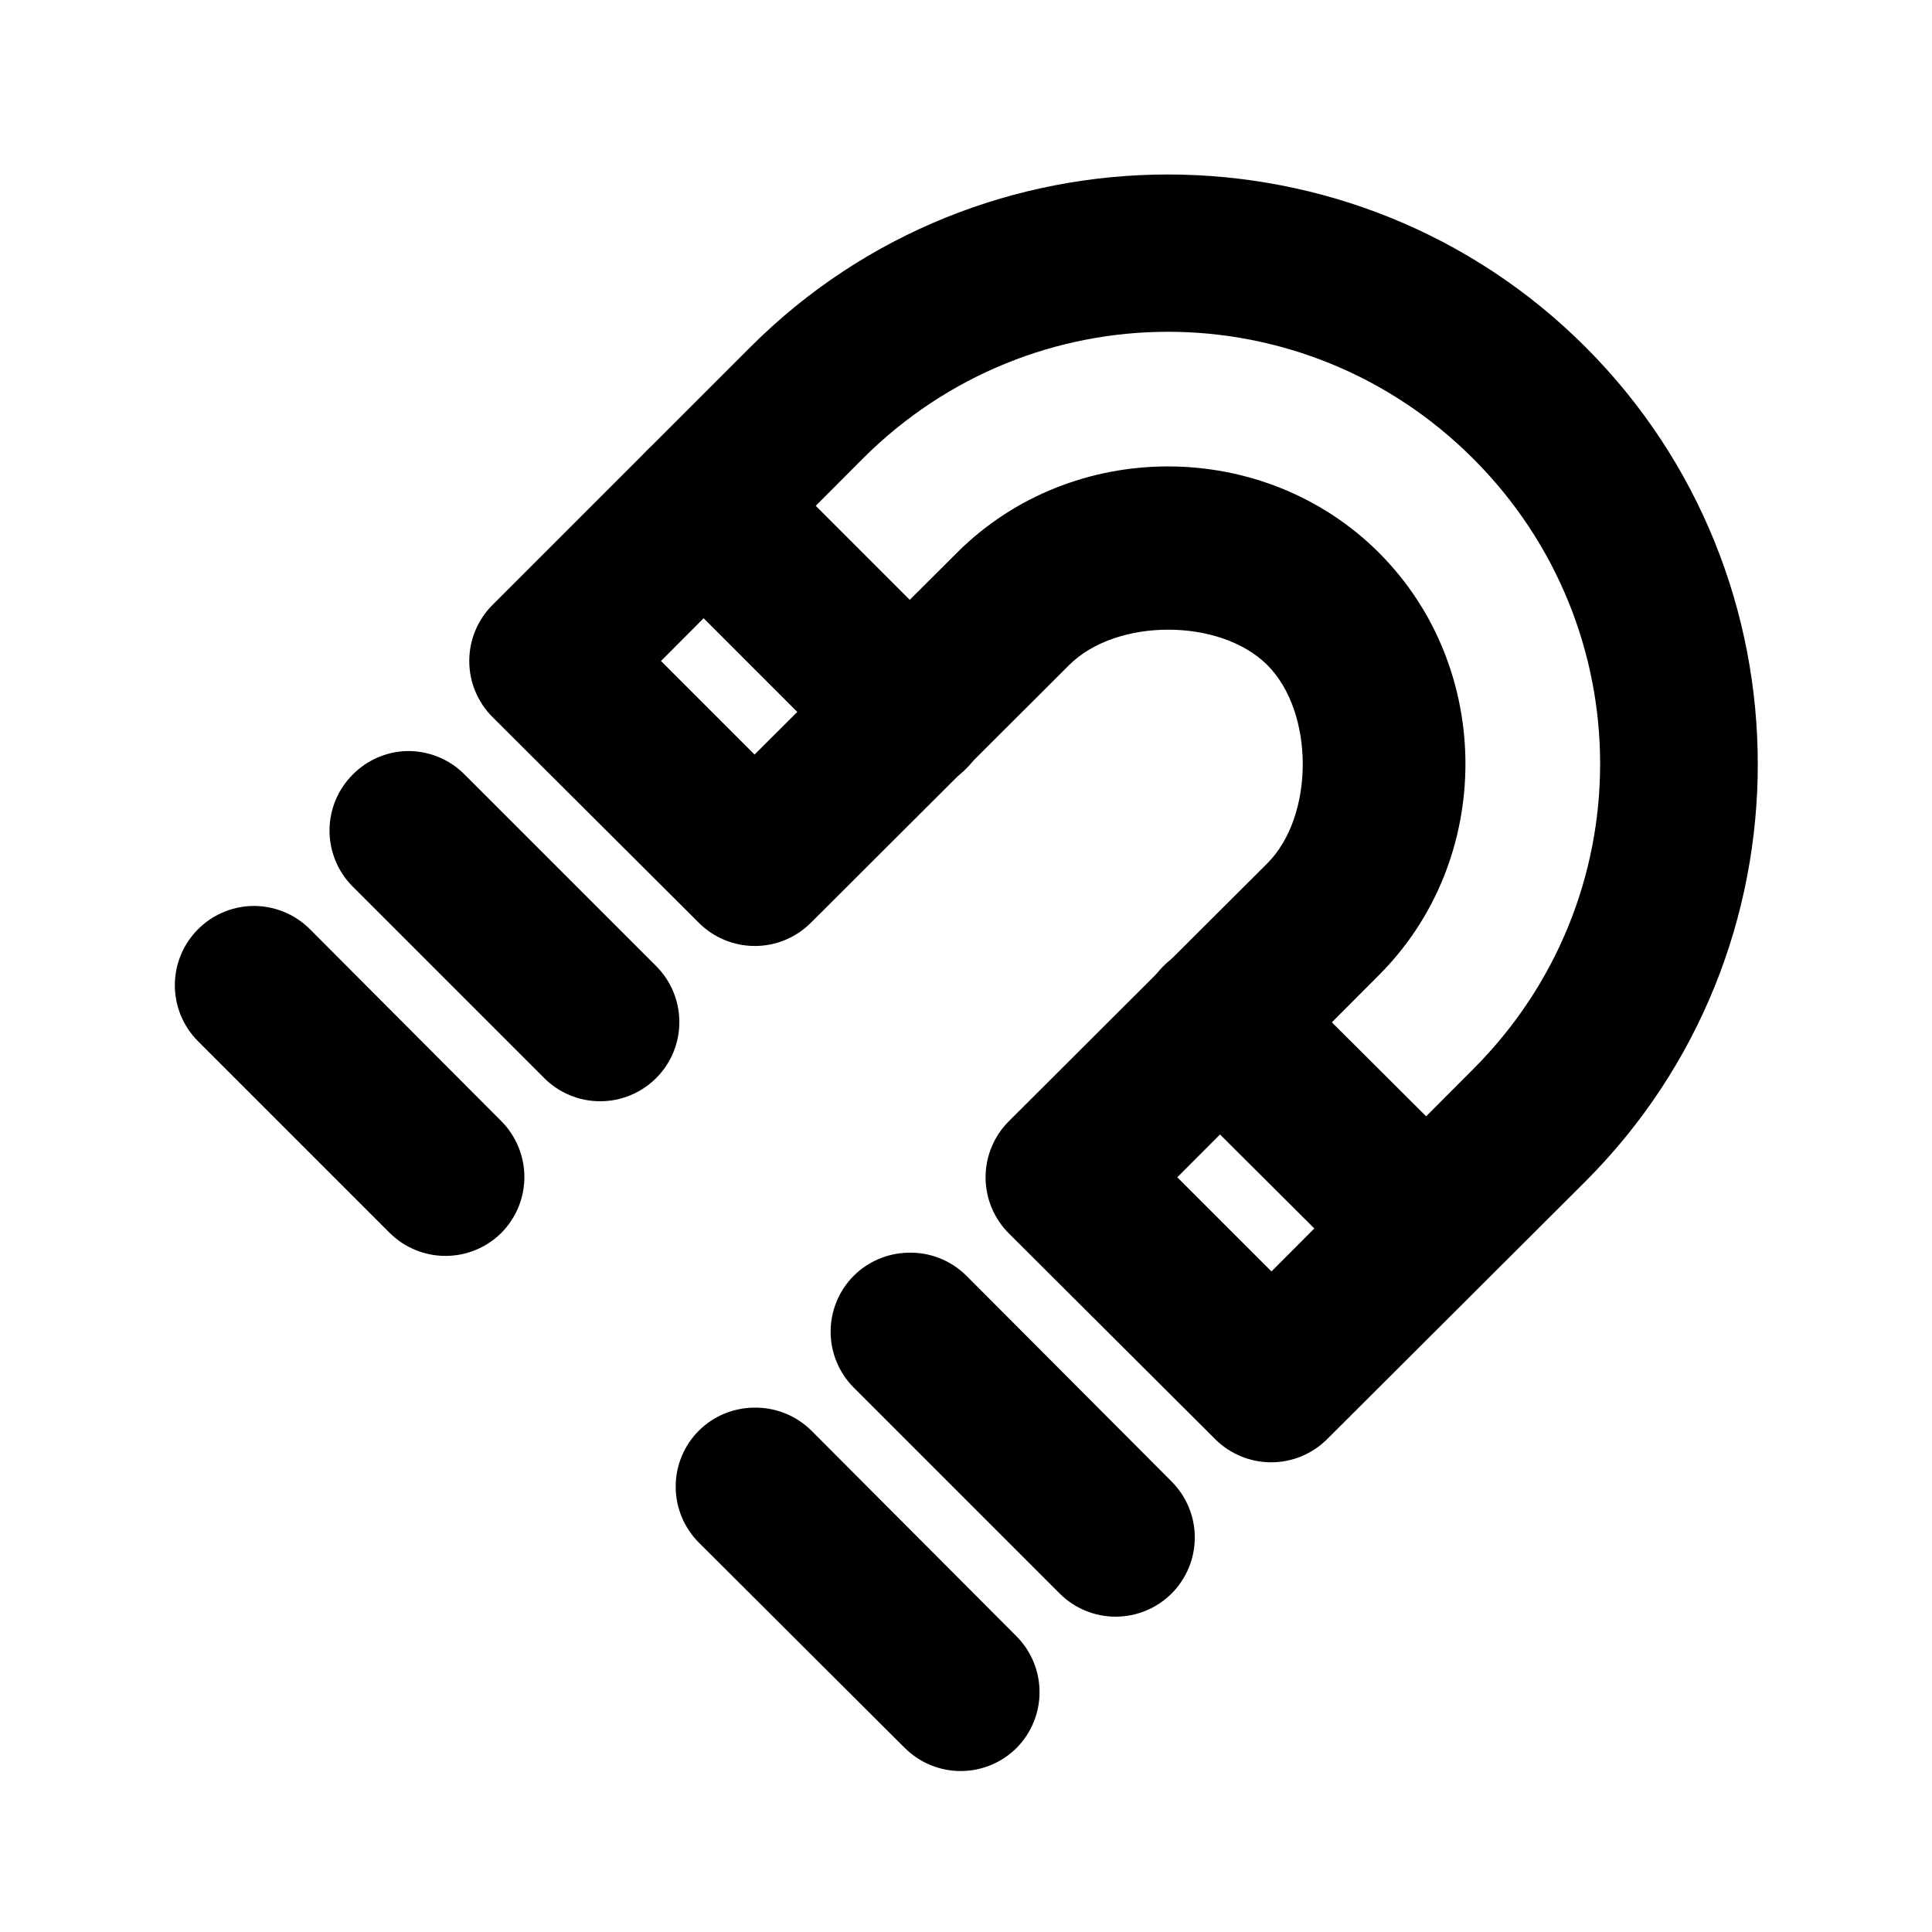
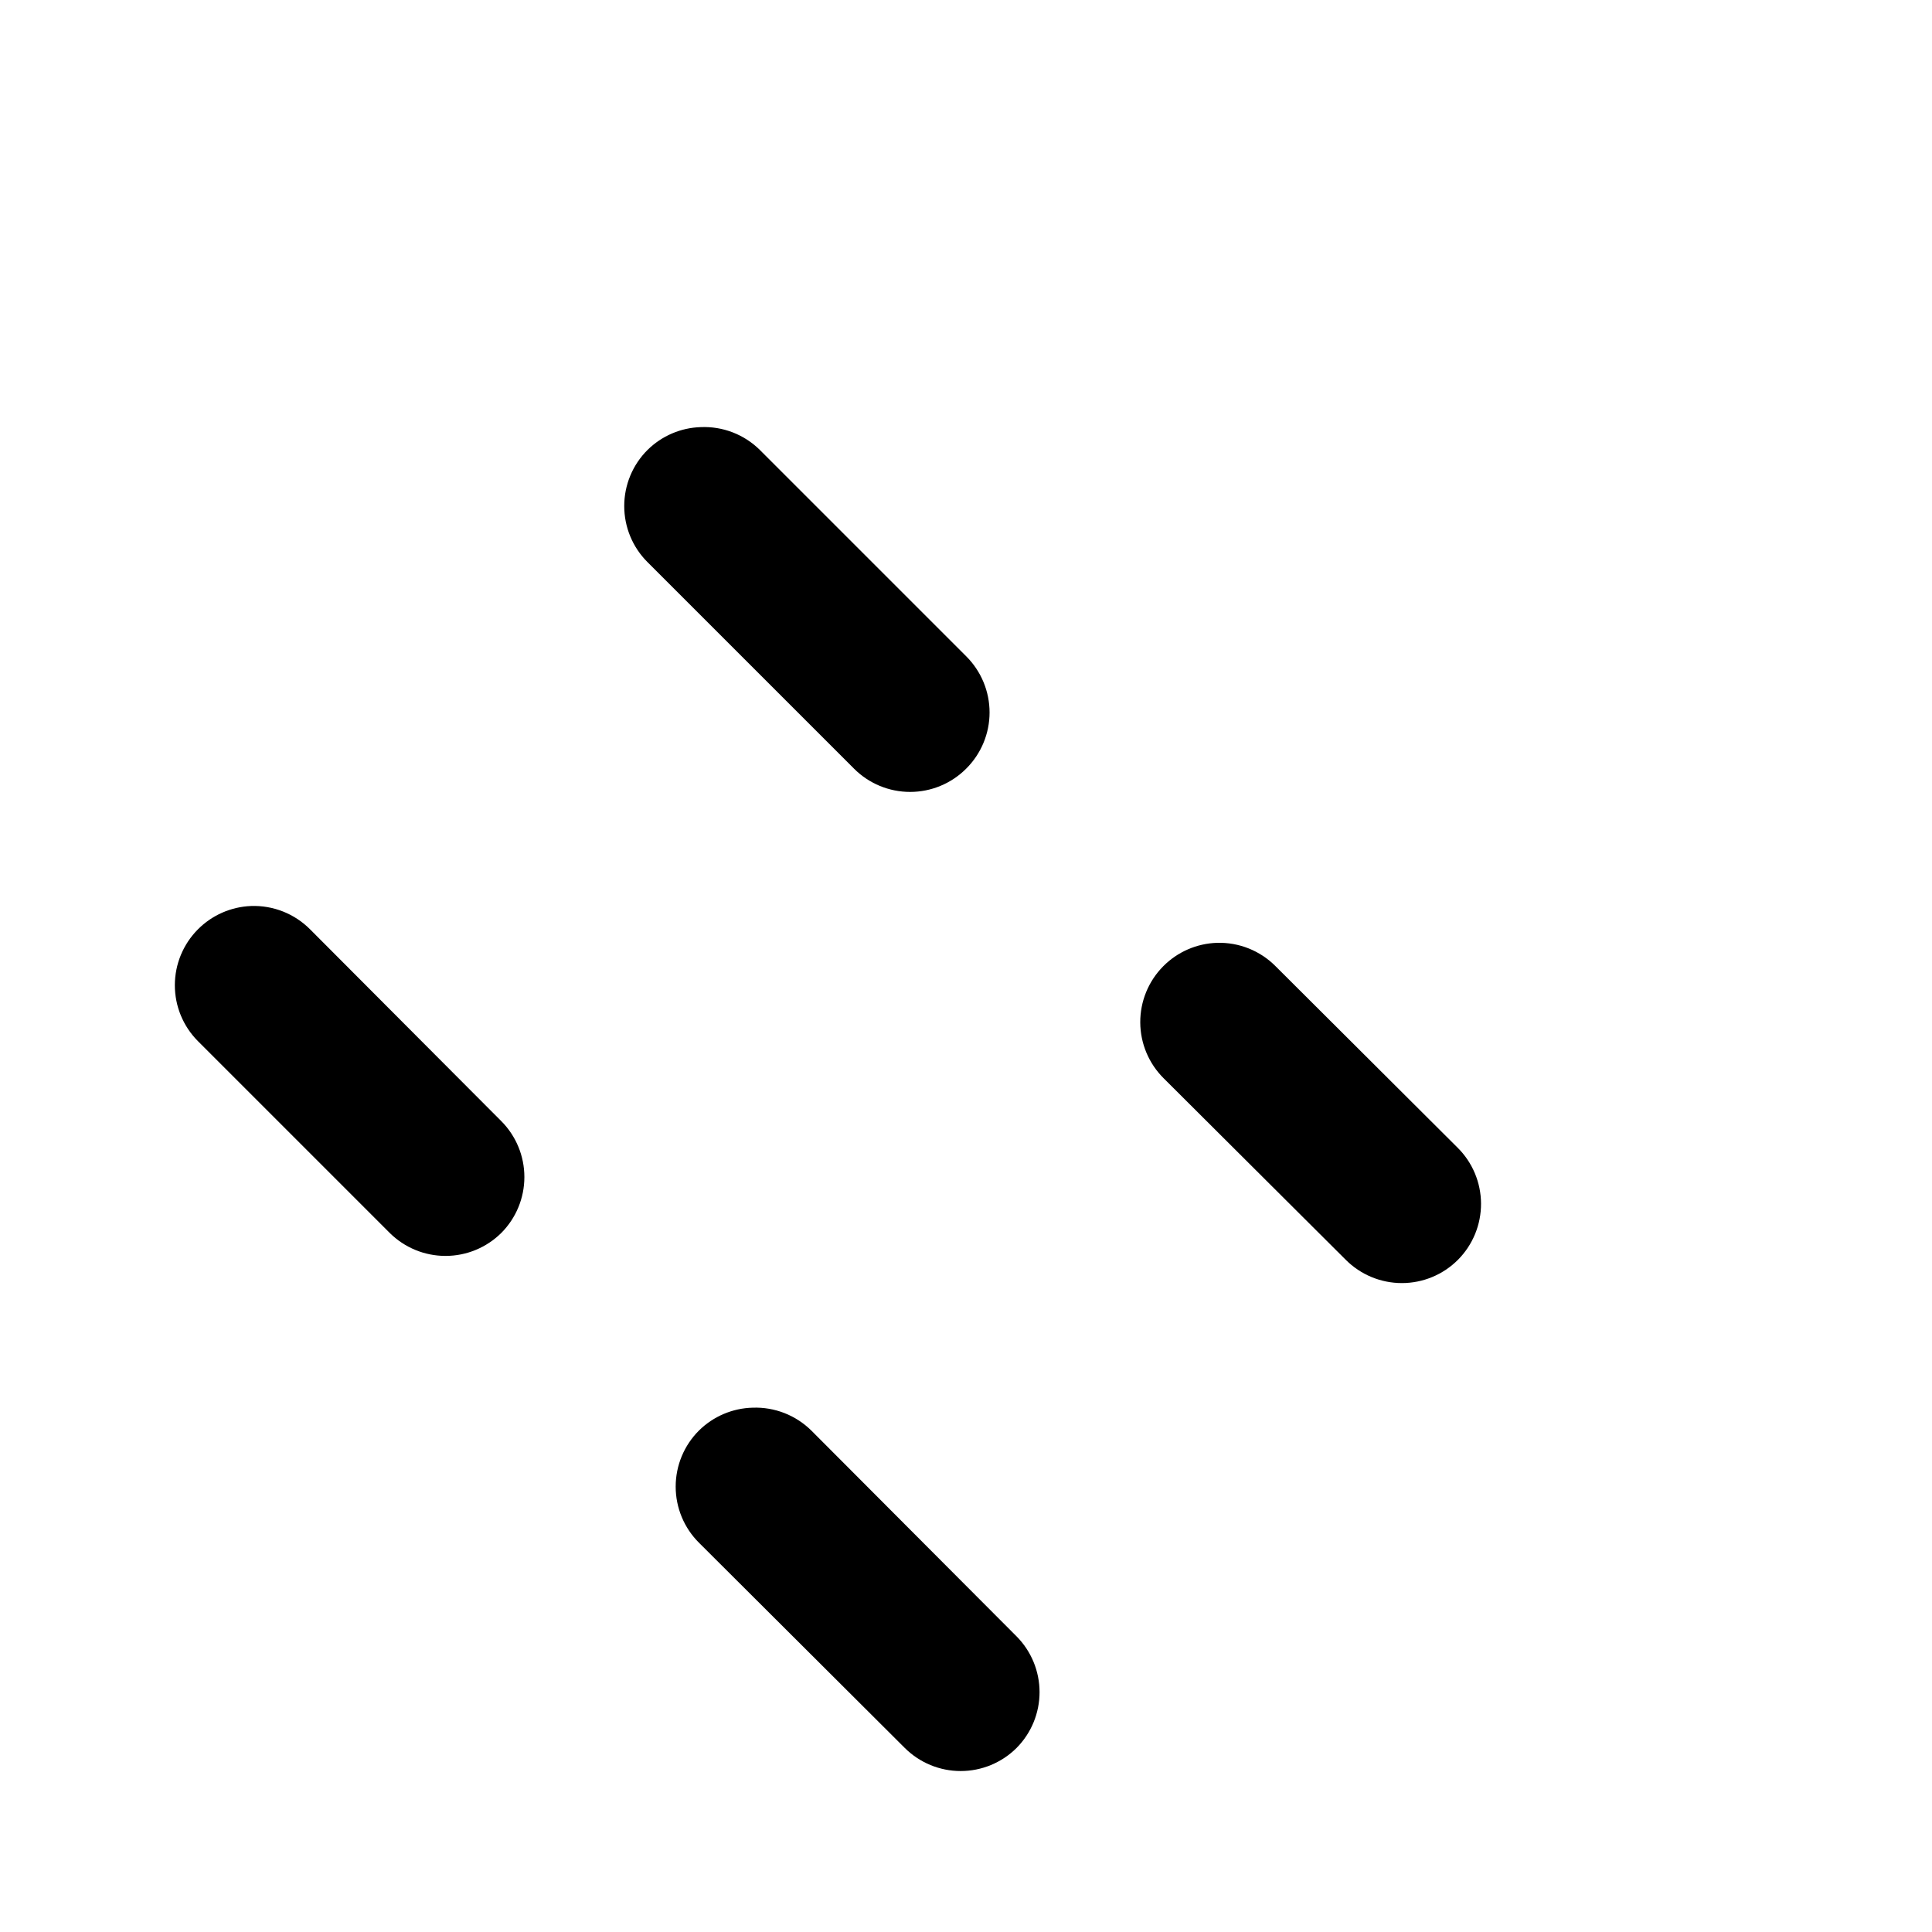
<svg xmlns="http://www.w3.org/2000/svg" fill="#000000" width="800px" height="800px" version="1.1" viewBox="144 144 512 512">
  <g>
    <path d="m466.54 393.86c-5.371 0.164-10.473 2.383-14.258 6.195-3.934 3.961-6.133 9.328-6.102 14.91 0.027 5.582 2.281 10.926 6.258 14.844l48.191 48.039c3.941 3.957 9.293 6.18 14.879 6.18 5.582 0 10.938-2.223 14.875-6.18 3.938-3.961 6.133-9.324 6.106-14.91-0.031-5.582-2.281-10.926-6.262-14.844l-48.191-48.039c-4.086-4.117-9.695-6.359-15.496-6.195z" />
    <path d="m329.71 257.19c-5.293 0.16-10.332 2.32-14.102 6.043-3.957 3.938-6.18 9.293-6.18 14.875 0 5.586 2.223 10.938 6.18 14.875l54.703 54.703c3.938 3.957 9.293 6.18 14.875 6.18 5.586 0 10.938-2.223 14.875-6.18 3.957-3.938 6.184-9.293 6.184-14.875 0-5.586-2.227-10.938-6.184-14.879l-54.699-54.699c-4.148-4.102-9.82-6.293-15.652-6.043z" />
-     <path d="m453.52 190.24c-40.066 0-80.195 15.266-110.64 45.715l-68.34 68.336c-3.957 3.941-6.18 9.293-6.18 14.879 0 5.582 2.223 10.934 6.18 14.875l54.703 54.547h-0.004c3.934 3.91 9.254 6.102 14.801 6.102 5.543 0 10.863-2.191 14.797-6.102l68.492-68.34c12.512-12.512 40.02-12.512 52.531 0 12.512 12.512 12.512 40.02 0 52.531l-68.492 68.34c-3.953 3.941-6.18 9.293-6.18 14.875 0 5.586 2.227 10.938 6.18 14.879l54.703 54.547c3.934 3.906 9.254 6.102 14.797 6.102 5.547 0 10.867-2.195 14.801-6.102l68.492-68.34c60.895-60.898 60.895-160.23 0-221.13-30.445-30.449-70.578-45.715-110.64-45.715zm0 41.684c29.23 0 58.465 11.199 80.891 33.625 44.852 44.855 44.852 116.93 0 161.78l-53.465 53.617-24.949-24.949 53.465-53.613c30.527-30.531 30.527-81.352 0-111.88s-81.355-30.531-111.88 0l-53.617 53.461-24.793-24.793 53.461-53.617c22.426-22.426 51.656-33.629 80.891-33.629z" />
-     <path d="m251.61 343.04c-5.316 0.203-10.359 2.418-14.102 6.199-3.957 3.938-6.184 9.293-6.184 14.875s2.227 10.938 6.184 14.875l50.672 50.672c3.938 3.957 9.293 6.184 14.875 6.184 5.582 0 10.938-2.227 14.875-6.184 3.91-3.93 6.106-9.25 6.106-14.797s-2.195-10.867-6.106-14.801l-50.824-50.824c-4.09-4.121-9.699-6.363-15.496-6.199z" />
-     <path d="m384.41 475.99c-5.297 0.164-10.332 2.32-14.102 6.043-3.957 3.938-6.184 9.293-6.184 14.875 0 5.586 2.227 10.938 6.184 14.879l54.547 54.547v-0.004c3.934 3.91 9.254 6.106 14.797 6.106 5.547 0 10.867-2.195 14.801-6.106 3.957-3.938 6.18-9.293 6.18-14.875s-2.223-10.938-6.18-14.875l-54.391-54.547h-0.004c-4.148-4.102-9.82-6.293-15.648-6.043z" />
    <path d="m210.54 384.1c-5.316 0.207-10.355 2.422-14.102 6.199-3.91 3.934-6.102 9.254-6.102 14.801 0 5.543 2.191 10.863 6.102 14.797l50.828 50.828c3.934 3.91 9.254 6.106 14.797 6.106 5.547 0 10.867-2.195 14.801-6.106 3.91-3.934 6.102-9.254 6.102-14.797 0-5.547-2.191-10.867-6.102-14.801l-50.672-50.828c-4.125-4.156-9.801-6.406-15.652-6.199z" />
    <path d="m343.5 517.05c-5.348 0.125-10.449 2.289-14.258 6.047-3.957 3.938-6.18 9.289-6.18 14.875 0 5.582 2.223 10.938 6.18 14.875l54.547 54.391c3.934 3.91 9.254 6.106 14.801 6.106 5.543 0 10.863-2.195 14.797-6.106 3.91-3.934 6.106-9.254 6.106-14.797 0-5.547-2.195-10.867-6.106-14.801l-54.391-54.547v0.004c-4.113-4.062-9.719-6.25-15.496-6.047z" />
  </g>
</svg>